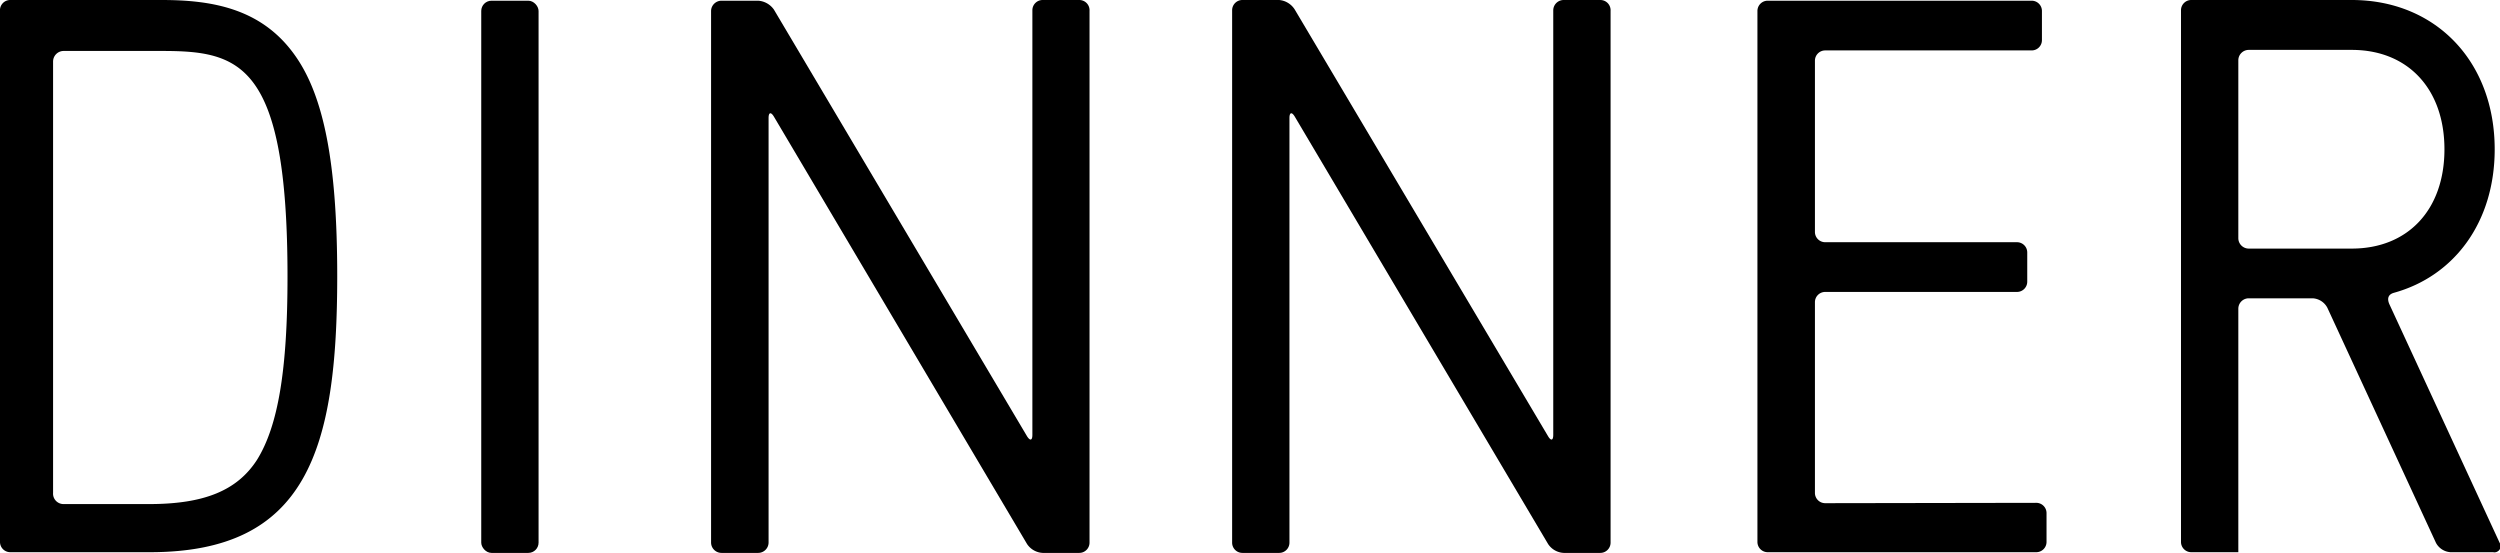
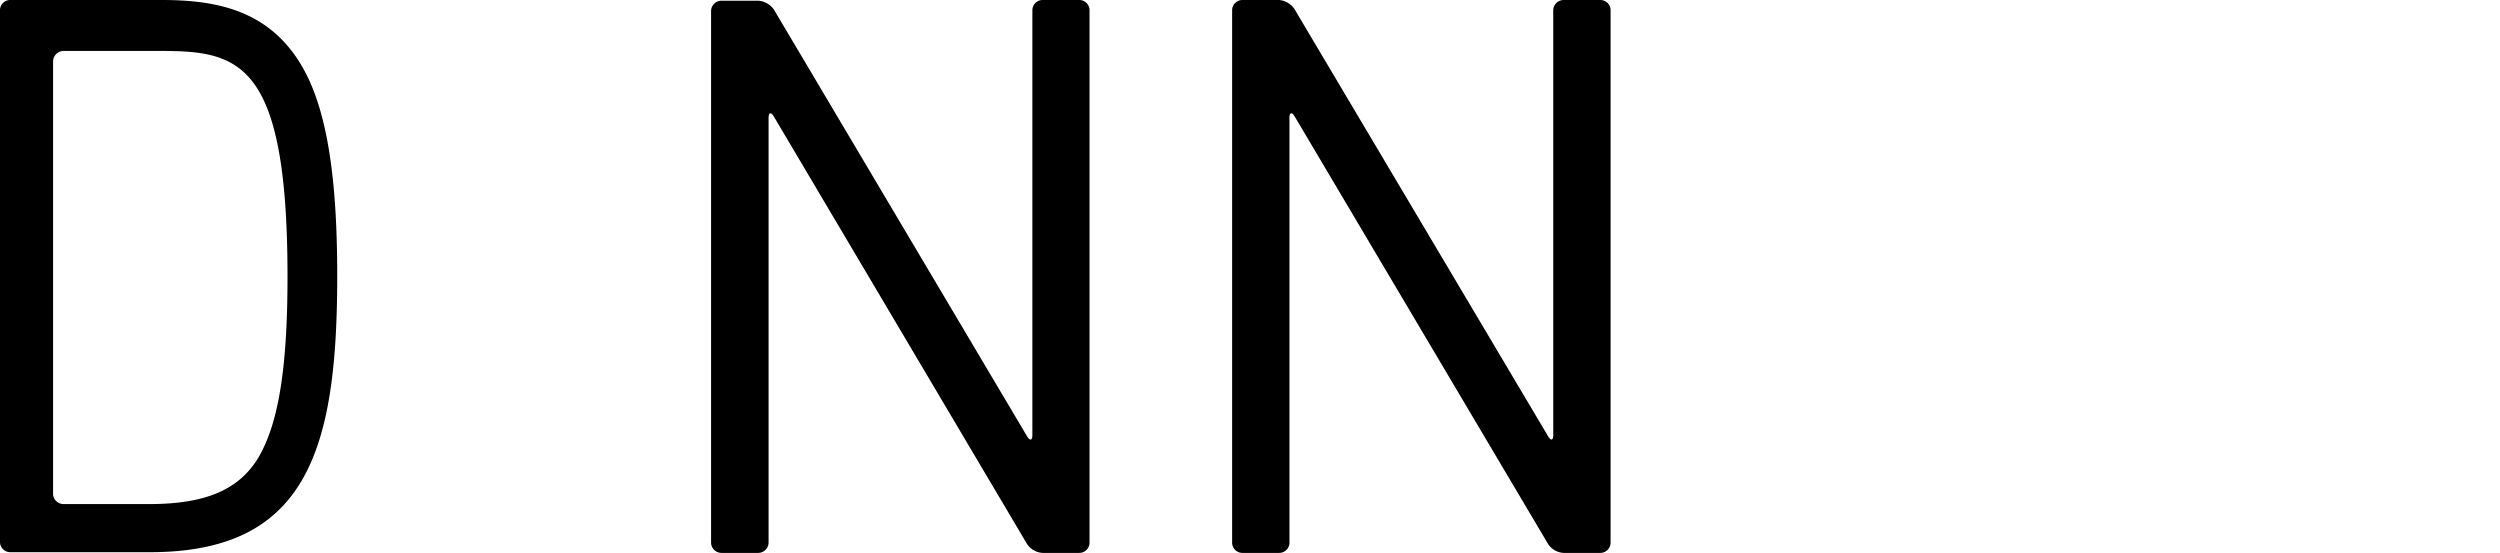
<svg xmlns="http://www.w3.org/2000/svg" id="レイヤー_1" data-name="レイヤー 1" viewBox="0 0 141.3 31.25">
-   <path d="M103.16,28.44a.58.58,0,0,1-.58-.58V17.08a.58.58,0,0,1,.58-.58H114a.58.58,0,0,0,.58-.58V14.27a.58.58,0,0,0-.58-.58H103.16a.58.58,0,0,1-.58-.58V3.43a.58.58,0,0,1,.58-.58h11.67a.58.58,0,0,0,.58-.58V.63a.58.58,0,0,0-.58-.59H99.92a.58.58,0,0,0-.59.59v30a.58.58,0,0,0,.59.58h15.17a.58.58,0,0,0,.58-.58V29a.58.58,0,0,0-.58-.58Z" />
-   <rect x="27.2" y="0.04" width="3.24" height="31.21" rx="0.58" />
  <path d="M58.93,0a.58.58,0,0,0-.58.58v24c0,.32-.13.35-.3.08L43.74.54a1.18,1.18,0,0,0-.89-.5H40.78a.59.59,0,0,0-.59.58V30.67a.59.59,0,0,0,.59.58h2.07a.59.59,0,0,0,.59-.58v-24c0-.32.13-.36.3-.08L58.05,30.75a1.13,1.13,0,0,0,.88.5H61a.58.58,0,0,0,.58-.58V.62A.58.58,0,0,0,61,0Z" />
  <path d="M88.38,0a.59.59,0,0,0-.59.58v24c0,.32-.13.35-.29.08L73.18.54A1.16,1.16,0,0,0,72.3,0H70.22a.58.58,0,0,0-.58.58V30.67a.58.58,0,0,0,.58.58H72.3a.58.58,0,0,0,.58-.58v-24c0-.32.13-.36.3-.08L87.5,30.75a1.12,1.12,0,0,0,.88.5h2.07a.58.58,0,0,0,.58-.58V.62A.58.58,0,0,0,90.45,0Z" />
  <path d="M16.65,3.1C14.75.44,11.91,0,9.12,0H.58A.58.58,0,0,0,0,.63v30a.58.58,0,0,0,.58.58H8.47c8.86,0,10.59-5.75,10.59-15.61C19.06,9.29,18.32,5.42,16.65,3.1ZM14.52,26c-1.11,1.71-2.95,2.49-6.09,2.49H3.6A.59.59,0,0,1,3,27.86V3.47a.6.6,0,0,1,.59-.59H9.12c4.42,0,7.13.62,7.13,12.76C16.25,20.9,15.72,24.08,14.52,26Z" />
-   <path d="M140.91,31.21H138.5a1,1,0,0,1-.82-.53l-6.14-13.29a1,1,0,0,0-.83-.53H127.1a.59.59,0,0,0-.59.59V31.21h-2.66a.58.58,0,0,1-.58-.58V.58a.58.58,0,0,1,.58-.58h9.07C137.66,0,141,3.47,141,8.44c0,4.09-2.26,7.16-5.7,8.11h0c-.35.1-.38.36-.25.65l6.23,13.48A.35.35,0,0,1,140.91,31.21Zm-8-28.39H127.1a.59.59,0,0,0-.59.58V13.47a.59.59,0,0,0,.59.58h5.82c3.18,0,5.24-2.2,5.24-5.61S136.1,2.82,132.92,2.82Z" />
</svg>